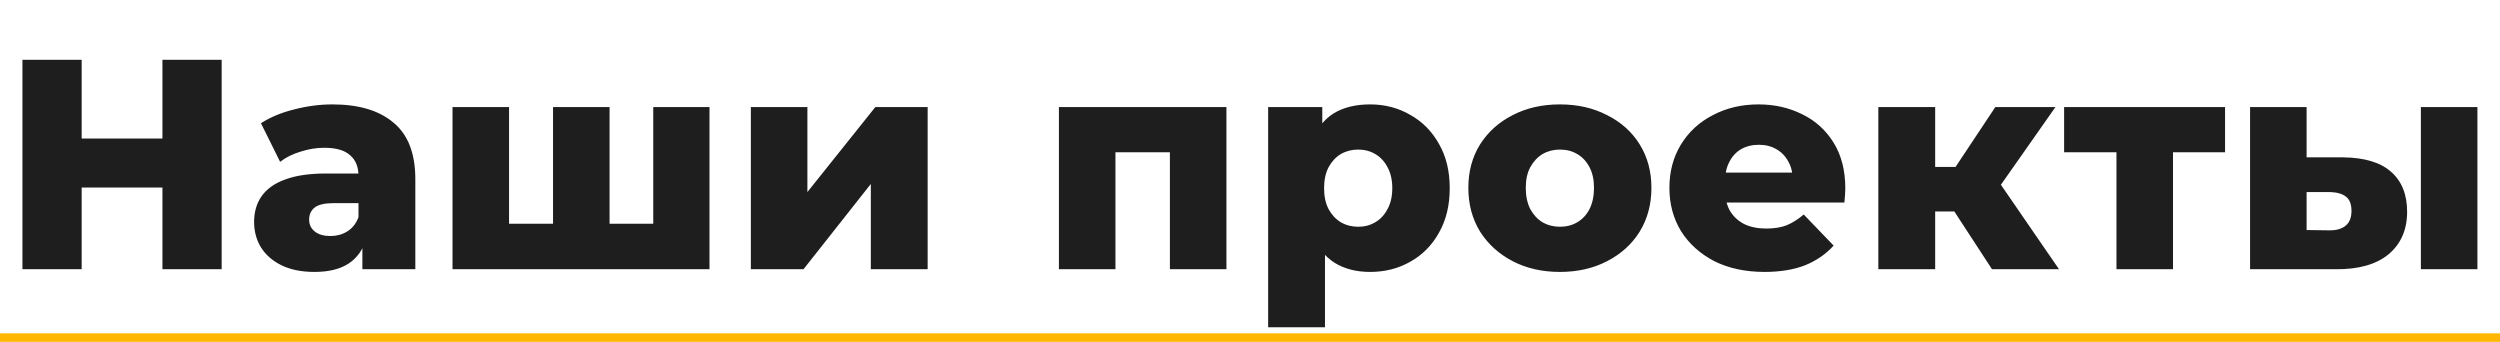
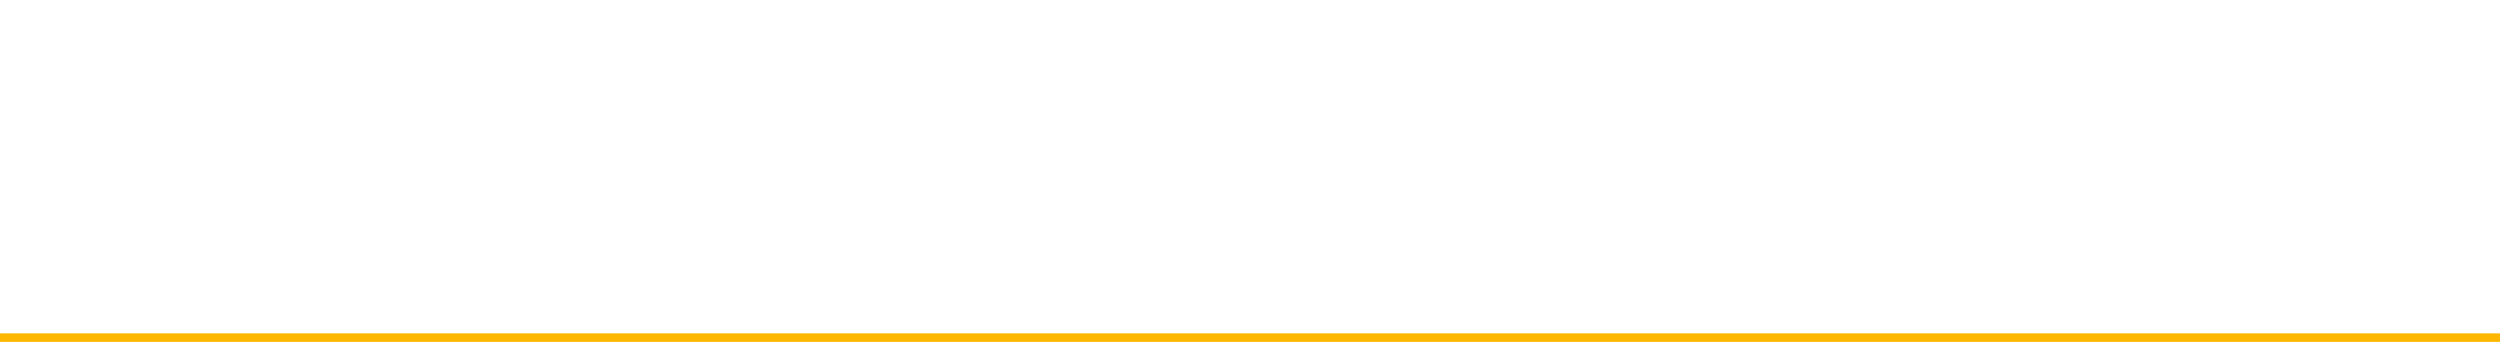
<svg xmlns="http://www.w3.org/2000/svg" width="585" height="80" viewBox="0 0 585 80" fill="none">
-   <path d="M38.01 14H51.87V63H38.01V14ZM19.11 63H5.25V14H19.11V63ZM38.99 43.89H18.13V32.41H38.99V43.89ZM84.798 63V55.93L83.888 54.18V41.16C83.888 39.06 83.235 37.45 81.928 36.33C80.668 35.163 78.638 34.58 75.838 34.58C74.018 34.58 72.175 34.883 70.308 35.49C68.442 36.05 66.855 36.843 65.548 37.87L61.068 28.84C63.215 27.44 65.782 26.367 68.768 25.62C71.802 24.827 74.812 24.43 77.798 24.43C83.958 24.43 88.718 25.853 92.078 28.7C95.485 31.5 97.188 35.91 97.188 41.93V63H84.798ZM73.598 63.63C70.565 63.63 67.998 63.117 65.898 62.09C63.798 61.063 62.188 59.663 61.068 57.89C59.995 56.117 59.458 54.133 59.458 51.94C59.458 49.607 60.042 47.6 61.208 45.92C62.422 44.193 64.265 42.887 66.738 42C69.212 41.067 72.408 40.6 76.328 40.6H85.288V47.53H78.148C76.002 47.53 74.485 47.88 73.598 48.58C72.758 49.28 72.338 50.213 72.338 51.38C72.338 52.547 72.782 53.48 73.668 54.18C74.555 54.88 75.768 55.23 77.308 55.23C78.755 55.23 80.062 54.88 81.228 54.18C82.442 53.433 83.328 52.313 83.888 50.82L85.708 55.72C85.008 58.333 83.632 60.317 81.578 61.67C79.572 62.977 76.912 63.63 73.598 63.63ZM132.28 52.36L129.41 55.37V25.06H142.64V55.37L139.63 52.36H155.73L152.86 55.37V25.06H166.02V63H105.89V25.06H119.12V55.37L116.25 52.36H132.28ZM175.701 63V25.06H188.931V44.94L204.821 25.06H217.071V63H203.771V43.05L188.021 63H175.701ZM247.785 63V25.06H286.985V63H273.755V32.76L276.695 35.63H258.145L261.015 32.76V63H247.785ZM320.616 63.63C317.396 63.63 314.643 62.93 312.356 61.53C310.07 60.083 308.32 57.937 307.106 55.09C305.94 52.197 305.356 48.51 305.356 44.03C305.356 39.503 305.916 35.817 307.036 32.97C308.156 30.077 309.836 27.93 312.076 26.53C314.363 25.13 317.21 24.43 320.616 24.43C324.07 24.43 327.196 25.247 329.996 26.88C332.843 28.467 335.083 30.73 336.716 33.67C338.396 36.563 339.236 40.017 339.236 44.03C339.236 48.043 338.396 51.52 336.716 54.46C335.083 57.4 332.843 59.663 329.996 61.25C327.196 62.837 324.07 63.63 320.616 63.63ZM296.746 76.58V25.06H309.416V31.5L309.346 44.03L310.046 56.63V76.58H296.746ZM317.816 53.06C319.31 53.06 320.64 52.71 321.806 52.01C323.02 51.31 323.976 50.283 324.676 48.93C325.423 47.577 325.796 45.943 325.796 44.03C325.796 42.117 325.423 40.483 324.676 39.13C323.976 37.777 323.02 36.75 321.806 36.05C320.64 35.35 319.31 35 317.816 35C316.323 35 314.97 35.35 313.756 36.05C312.59 36.75 311.633 37.777 310.886 39.13C310.186 40.483 309.836 42.117 309.836 44.03C309.836 45.943 310.186 47.577 310.886 48.93C311.633 50.283 312.59 51.31 313.756 52.01C314.97 52.71 316.323 53.06 317.816 53.06ZM365.013 63.63C360.86 63.63 357.173 62.79 353.953 61.11C350.733 59.43 348.19 57.12 346.323 54.18C344.503 51.193 343.593 47.787 343.593 43.96C343.593 40.133 344.503 36.75 346.323 33.81C348.19 30.87 350.733 28.583 353.953 26.95C357.173 25.27 360.86 24.43 365.013 24.43C369.167 24.43 372.853 25.27 376.073 26.95C379.34 28.583 381.883 30.87 383.703 33.81C385.523 36.75 386.433 40.133 386.433 43.96C386.433 47.787 385.523 51.193 383.703 54.18C381.883 57.12 379.34 59.43 376.073 61.11C372.853 62.79 369.167 63.63 365.013 63.63ZM365.013 53.06C366.553 53.06 367.907 52.71 369.073 52.01C370.287 51.31 371.243 50.283 371.943 48.93C372.643 47.53 372.993 45.873 372.993 43.96C372.993 42.047 372.643 40.437 371.943 39.13C371.243 37.777 370.287 36.75 369.073 36.05C367.907 35.35 366.553 35 365.013 35C363.52 35 362.167 35.35 360.953 36.05C359.787 36.75 358.83 37.777 358.083 39.13C357.383 40.437 357.033 42.047 357.033 43.96C357.033 45.873 357.383 47.53 358.083 48.93C358.83 50.283 359.787 51.31 360.953 52.01C362.167 52.71 363.52 53.06 365.013 53.06ZM412.901 63.63C408.421 63.63 404.501 62.79 401.141 61.11C397.828 59.383 395.238 57.05 393.371 54.11C391.551 51.123 390.641 47.74 390.641 43.96C390.641 40.18 391.528 36.82 393.301 33.88C395.121 30.893 397.618 28.583 400.791 26.95C403.964 25.27 407.534 24.43 411.501 24.43C415.234 24.43 418.641 25.2 421.721 26.74C424.801 28.233 427.251 30.45 429.071 33.39C430.891 36.33 431.801 39.9 431.801 44.1C431.801 44.567 431.778 45.103 431.731 45.71C431.684 46.317 431.638 46.877 431.591 47.39H401.561V40.39H424.521L419.481 42.35C419.528 40.623 419.201 39.13 418.501 37.87C417.848 36.61 416.914 35.63 415.701 34.93C414.534 34.23 413.158 33.88 411.571 33.88C409.984 33.88 408.584 34.23 407.371 34.93C406.204 35.63 405.294 36.633 404.641 37.94C403.988 39.2 403.661 40.693 403.661 42.42V44.45C403.661 46.317 404.034 47.927 404.781 49.28C405.574 50.633 406.694 51.683 408.141 52.43C409.588 53.13 411.314 53.48 413.321 53.48C415.188 53.48 416.774 53.223 418.081 52.71C419.434 52.15 420.764 51.31 422.071 50.19L429.071 57.47C427.251 59.477 425.011 61.017 422.351 62.09C419.691 63.117 416.541 63.63 412.901 63.63ZM466.13 63L454.58 45.29L465.29 38.99L481.81 63H466.13ZM439.53 63V25.06H452.83V63H439.53ZM448.91 49.49V39.06H462.63V49.49H448.91ZM466.62 45.5L454.16 44.24L466.9 25.06H480.97L466.62 45.5ZM495.253 63V32.69L498.123 35.63H483.003V25.06H520.663V35.63H505.543L508.483 32.69V63H495.253ZM566.486 63V25.06H579.716V63H566.486ZM548.216 36.82C553.256 36.867 557.013 37.987 559.486 40.18C562.006 42.373 563.266 45.5 563.266 49.56C563.266 53.76 561.819 57.073 558.926 59.5C556.033 61.88 551.903 63.047 546.536 63H526.516V25.06H539.746V36.82H548.216ZM545.206 53.9C546.793 53.9 548.029 53.527 548.916 52.78C549.803 52.033 550.246 50.89 550.246 49.35C550.246 47.763 549.803 46.643 548.916 45.99C548.076 45.337 546.839 44.987 545.206 44.94H539.746V53.83L545.206 53.9Z" fill="#1E1E1E" />
  <line x1="8.74228e-08" y1="79" x2="585" y2="79" stroke="#FFB601" stroke-width="2" />
</svg>